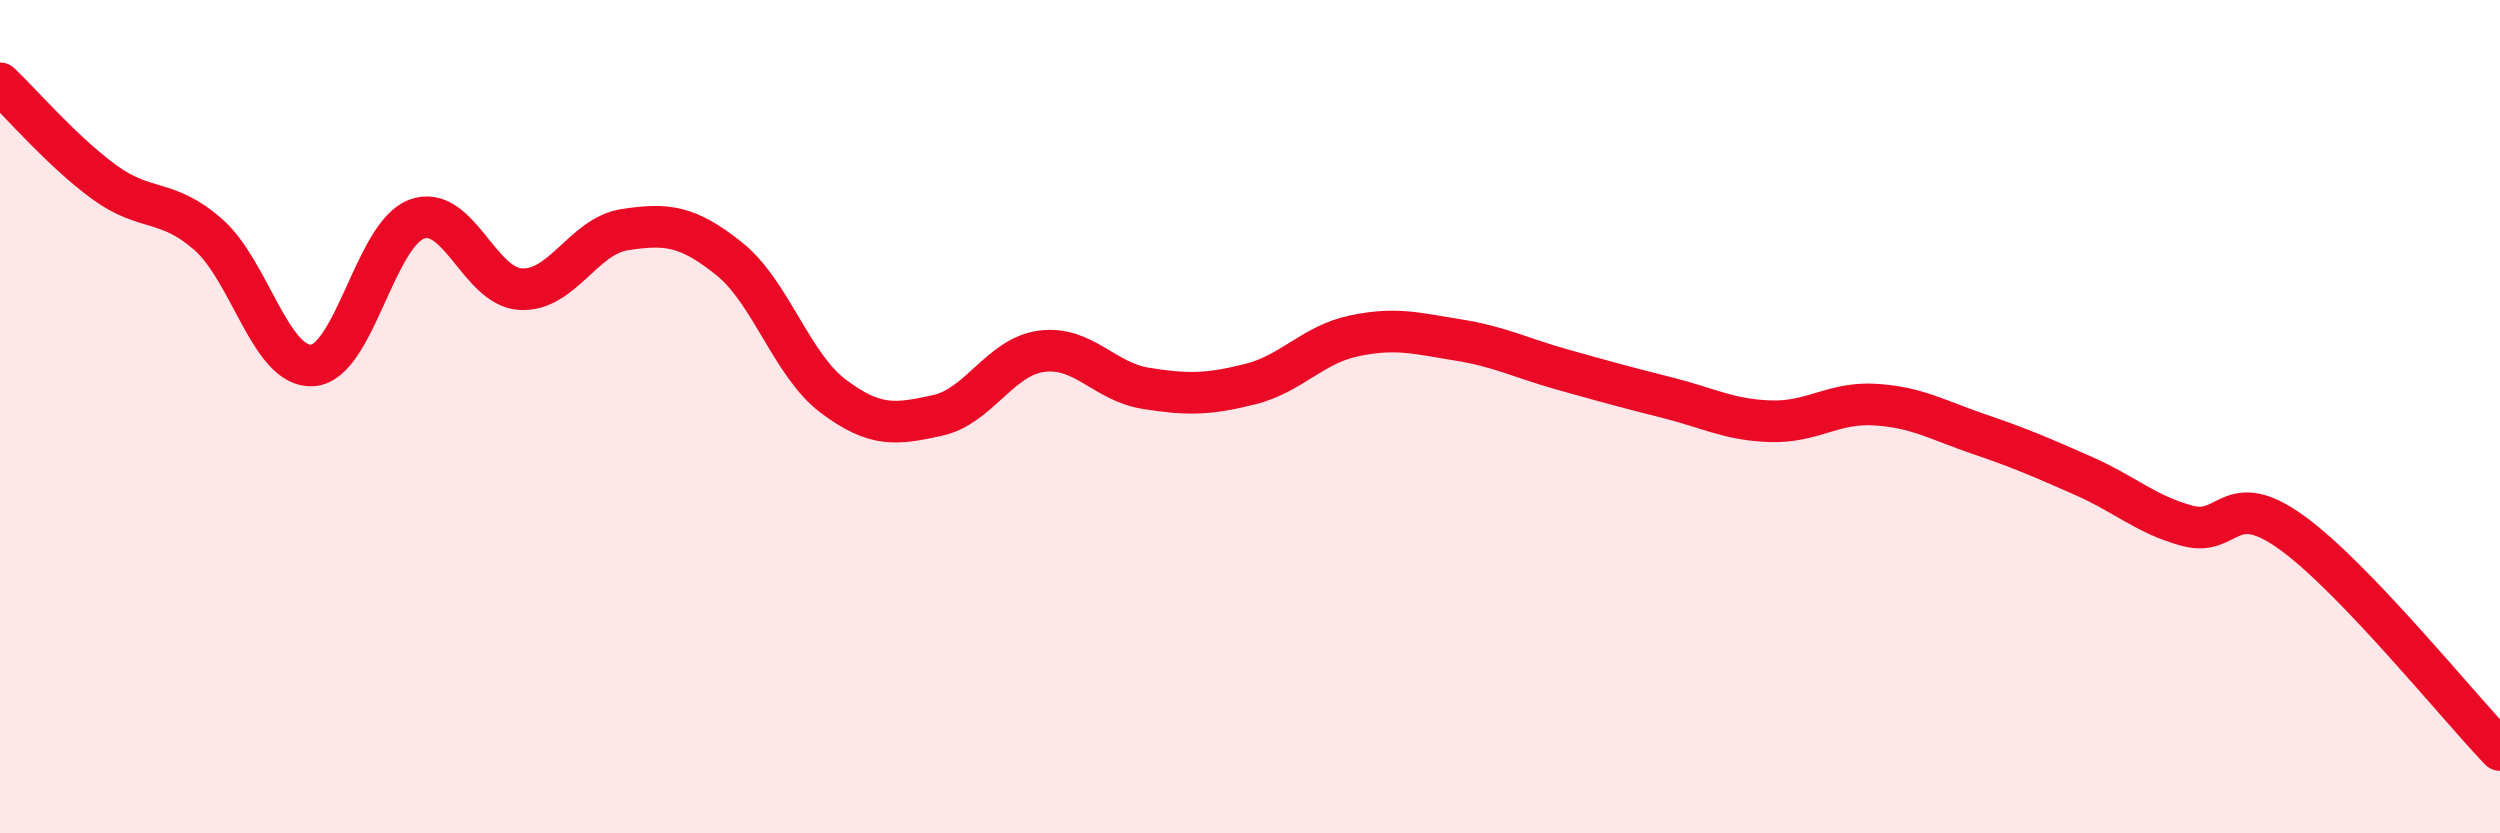
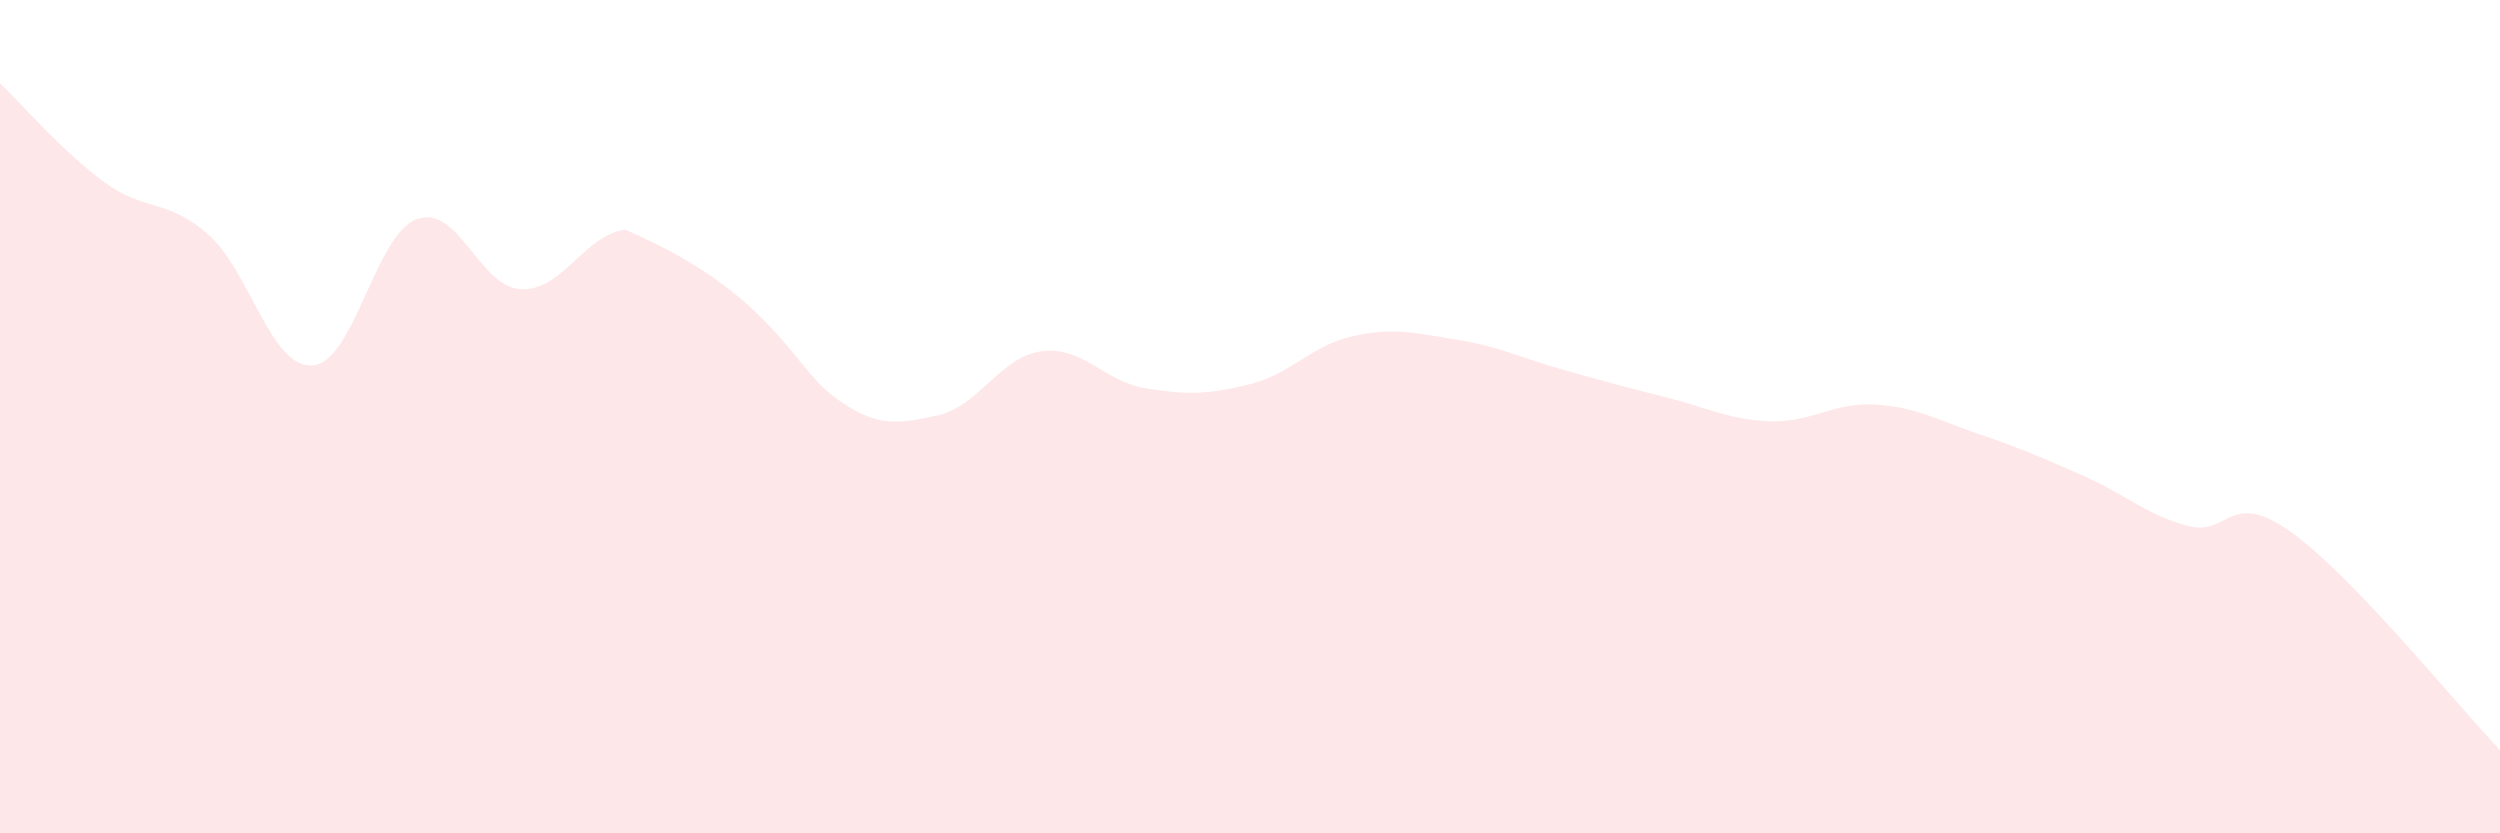
<svg xmlns="http://www.w3.org/2000/svg" width="60" height="20" viewBox="0 0 60 20">
-   <path d="M 0,2 C 0.5,2.47 1.5,3.64 2.5,4.37 C 3.5,5.1 4,4.75 5,5.63 C 6,6.51 6.5,8.84 7.5,8.77 C 8.5,8.7 9,5.63 10,5.26 C 11,4.89 11.5,6.89 12.5,6.94 C 13.5,6.99 14,5.66 15,5.51 C 16,5.36 16.5,5.41 17.5,6.21 C 18.5,7.01 19,8.76 20,9.51 C 21,10.26 21.5,10.19 22.5,9.97 C 23.5,9.75 24,8.56 25,8.43 C 26,8.3 26.5,9.16 27.5,9.32 C 28.5,9.48 29,9.47 30,9.22 C 31,8.97 31.5,8.27 32.5,8.06 C 33.5,7.85 34,8 35,8.16 C 36,8.32 36.5,8.59 37.5,8.87 C 38.5,9.15 39,9.29 40,9.54 C 41,9.79 41.5,10.08 42.5,10.11 C 43.5,10.14 44,9.65 45,9.71 C 46,9.77 46.5,10.08 47.5,10.42 C 48.5,10.76 49,10.98 50,11.42 C 51,11.86 51.5,12.35 52.5,12.62 C 53.5,12.89 53.5,11.7 55,12.78 C 56.5,13.86 59,16.96 60,18L60 20L0 20Z" fill="#EB0A25" opacity="0.1" stroke-linecap="round" stroke-linejoin="round" />
-   <path d="M 0,2 C 0.5,2.47 1.5,3.64 2.5,4.37 C 3.5,5.1 4,4.75 5,5.63 C 6,6.51 6.5,8.84 7.5,8.77 C 8.5,8.7 9,5.63 10,5.26 C 11,4.89 11.5,6.89 12.5,6.94 C 13.5,6.99 14,5.66 15,5.51 C 16,5.36 16.5,5.41 17.5,6.21 C 18.5,7.01 19,8.76 20,9.51 C 21,10.26 21.5,10.19 22.5,9.97 C 23.5,9.75 24,8.56 25,8.43 C 26,8.3 26.5,9.16 27.5,9.32 C 28.5,9.48 29,9.47 30,9.22 C 31,8.97 31.5,8.27 32.5,8.06 C 33.5,7.85 34,8 35,8.16 C 36,8.32 36.5,8.59 37.5,8.87 C 38.5,9.15 39,9.29 40,9.54 C 41,9.79 41.5,10.08 42.5,10.11 C 43.5,10.14 44,9.65 45,9.71 C 46,9.77 46.5,10.08 47.5,10.42 C 48.5,10.76 49,10.98 50,11.42 C 51,11.86 51.5,12.35 52.5,12.62 C 53.5,12.89 53.5,11.7 55,12.78 C 56.5,13.86 59,16.96 60,18" stroke="#EB0A25" stroke-width="1" fill="none" stroke-linecap="round" stroke-linejoin="round" />
+   <path d="M 0,2 C 0.5,2.47 1.5,3.64 2.5,4.37 C 3.5,5.1 4,4.75 5,5.63 C 6,6.51 6.5,8.84 7.5,8.77 C 8.5,8.7 9,5.63 10,5.26 C 11,4.89 11.5,6.89 12.5,6.94 C 13.5,6.99 14,5.66 15,5.51 C 18.5,7.01 19,8.76 20,9.51 C 21,10.26 21.5,10.19 22.5,9.97 C 23.5,9.75 24,8.56 25,8.43 C 26,8.3 26.5,9.16 27.5,9.32 C 28.5,9.48 29,9.47 30,9.22 C 31,8.97 31.5,8.27 32.5,8.06 C 33.5,7.85 34,8 35,8.16 C 36,8.32 36.5,8.59 37.5,8.87 C 38.5,9.15 39,9.29 40,9.54 C 41,9.79 41.5,10.08 42.5,10.11 C 43.5,10.14 44,9.65 45,9.71 C 46,9.77 46.5,10.08 47.5,10.42 C 48.5,10.76 49,10.98 50,11.42 C 51,11.86 51.5,12.35 52.5,12.62 C 53.5,12.89 53.5,11.7 55,12.78 C 56.5,13.86 59,16.96 60,18L60 20L0 20Z" fill="#EB0A25" opacity="0.1" stroke-linecap="round" stroke-linejoin="round" />
</svg>